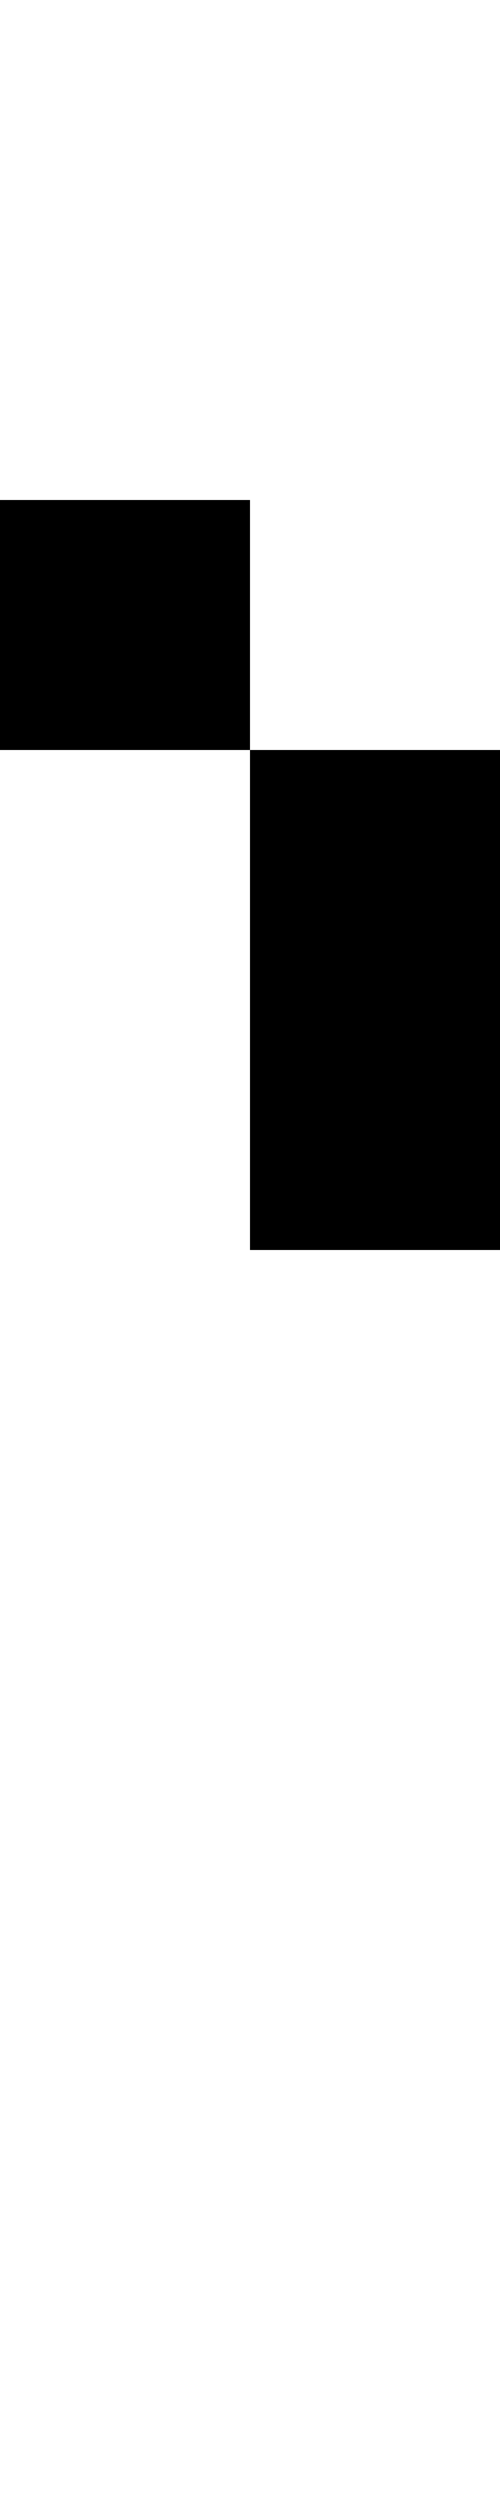
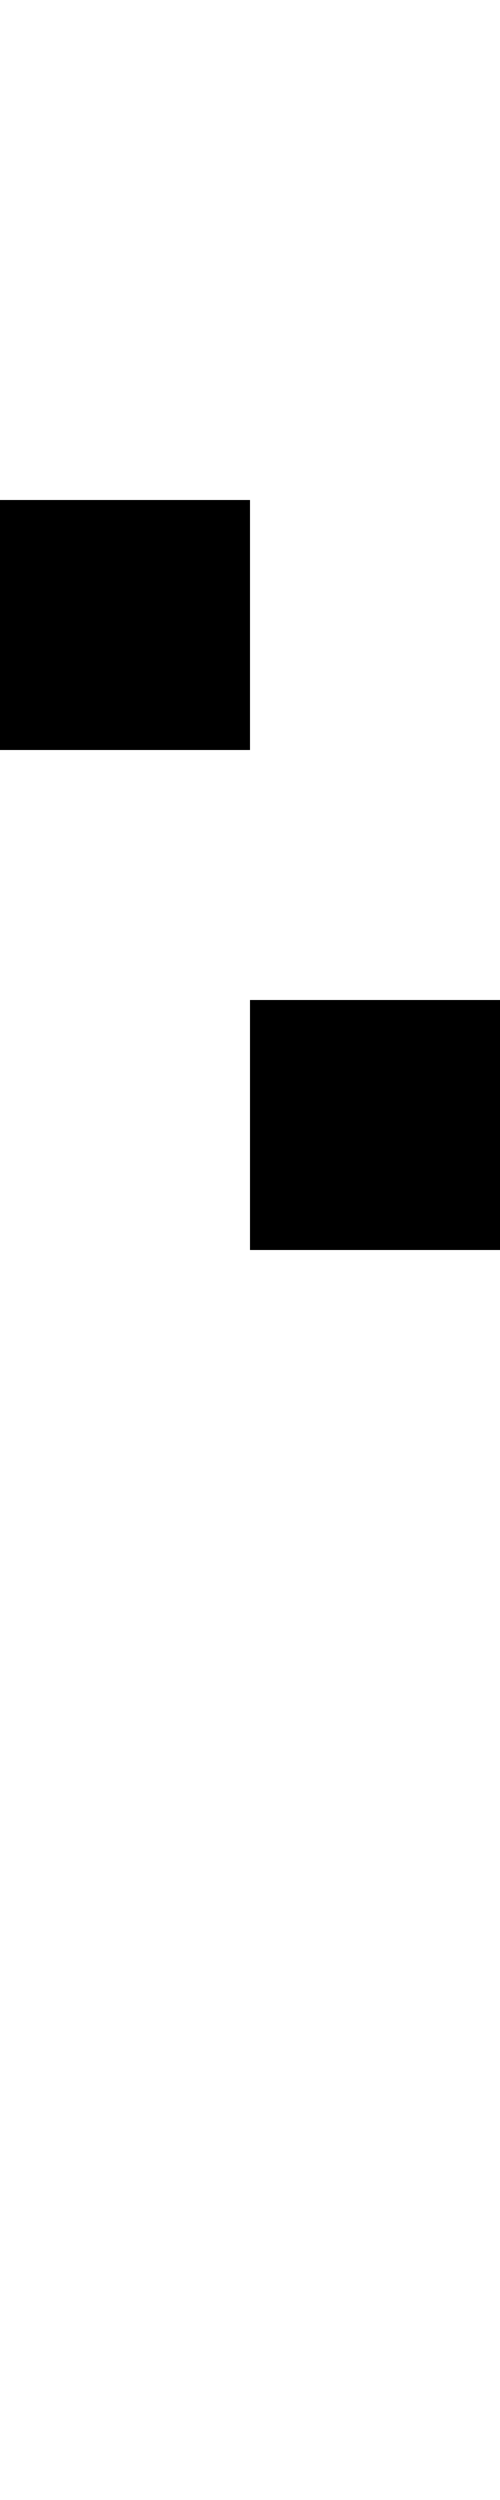
<svg xmlns="http://www.w3.org/2000/svg" width="2" height="10" viewBox="0 0 2 10">
  <style>rect { fill: black; }</style>
  <title>Character: י (U+05D9)</title>
  <rect x="0" y="2" width="1" height="1" />
-   <rect x="1" y="3" width="1" height="1" />
  <rect x="1" y="4" width="1" height="1" />
</svg>